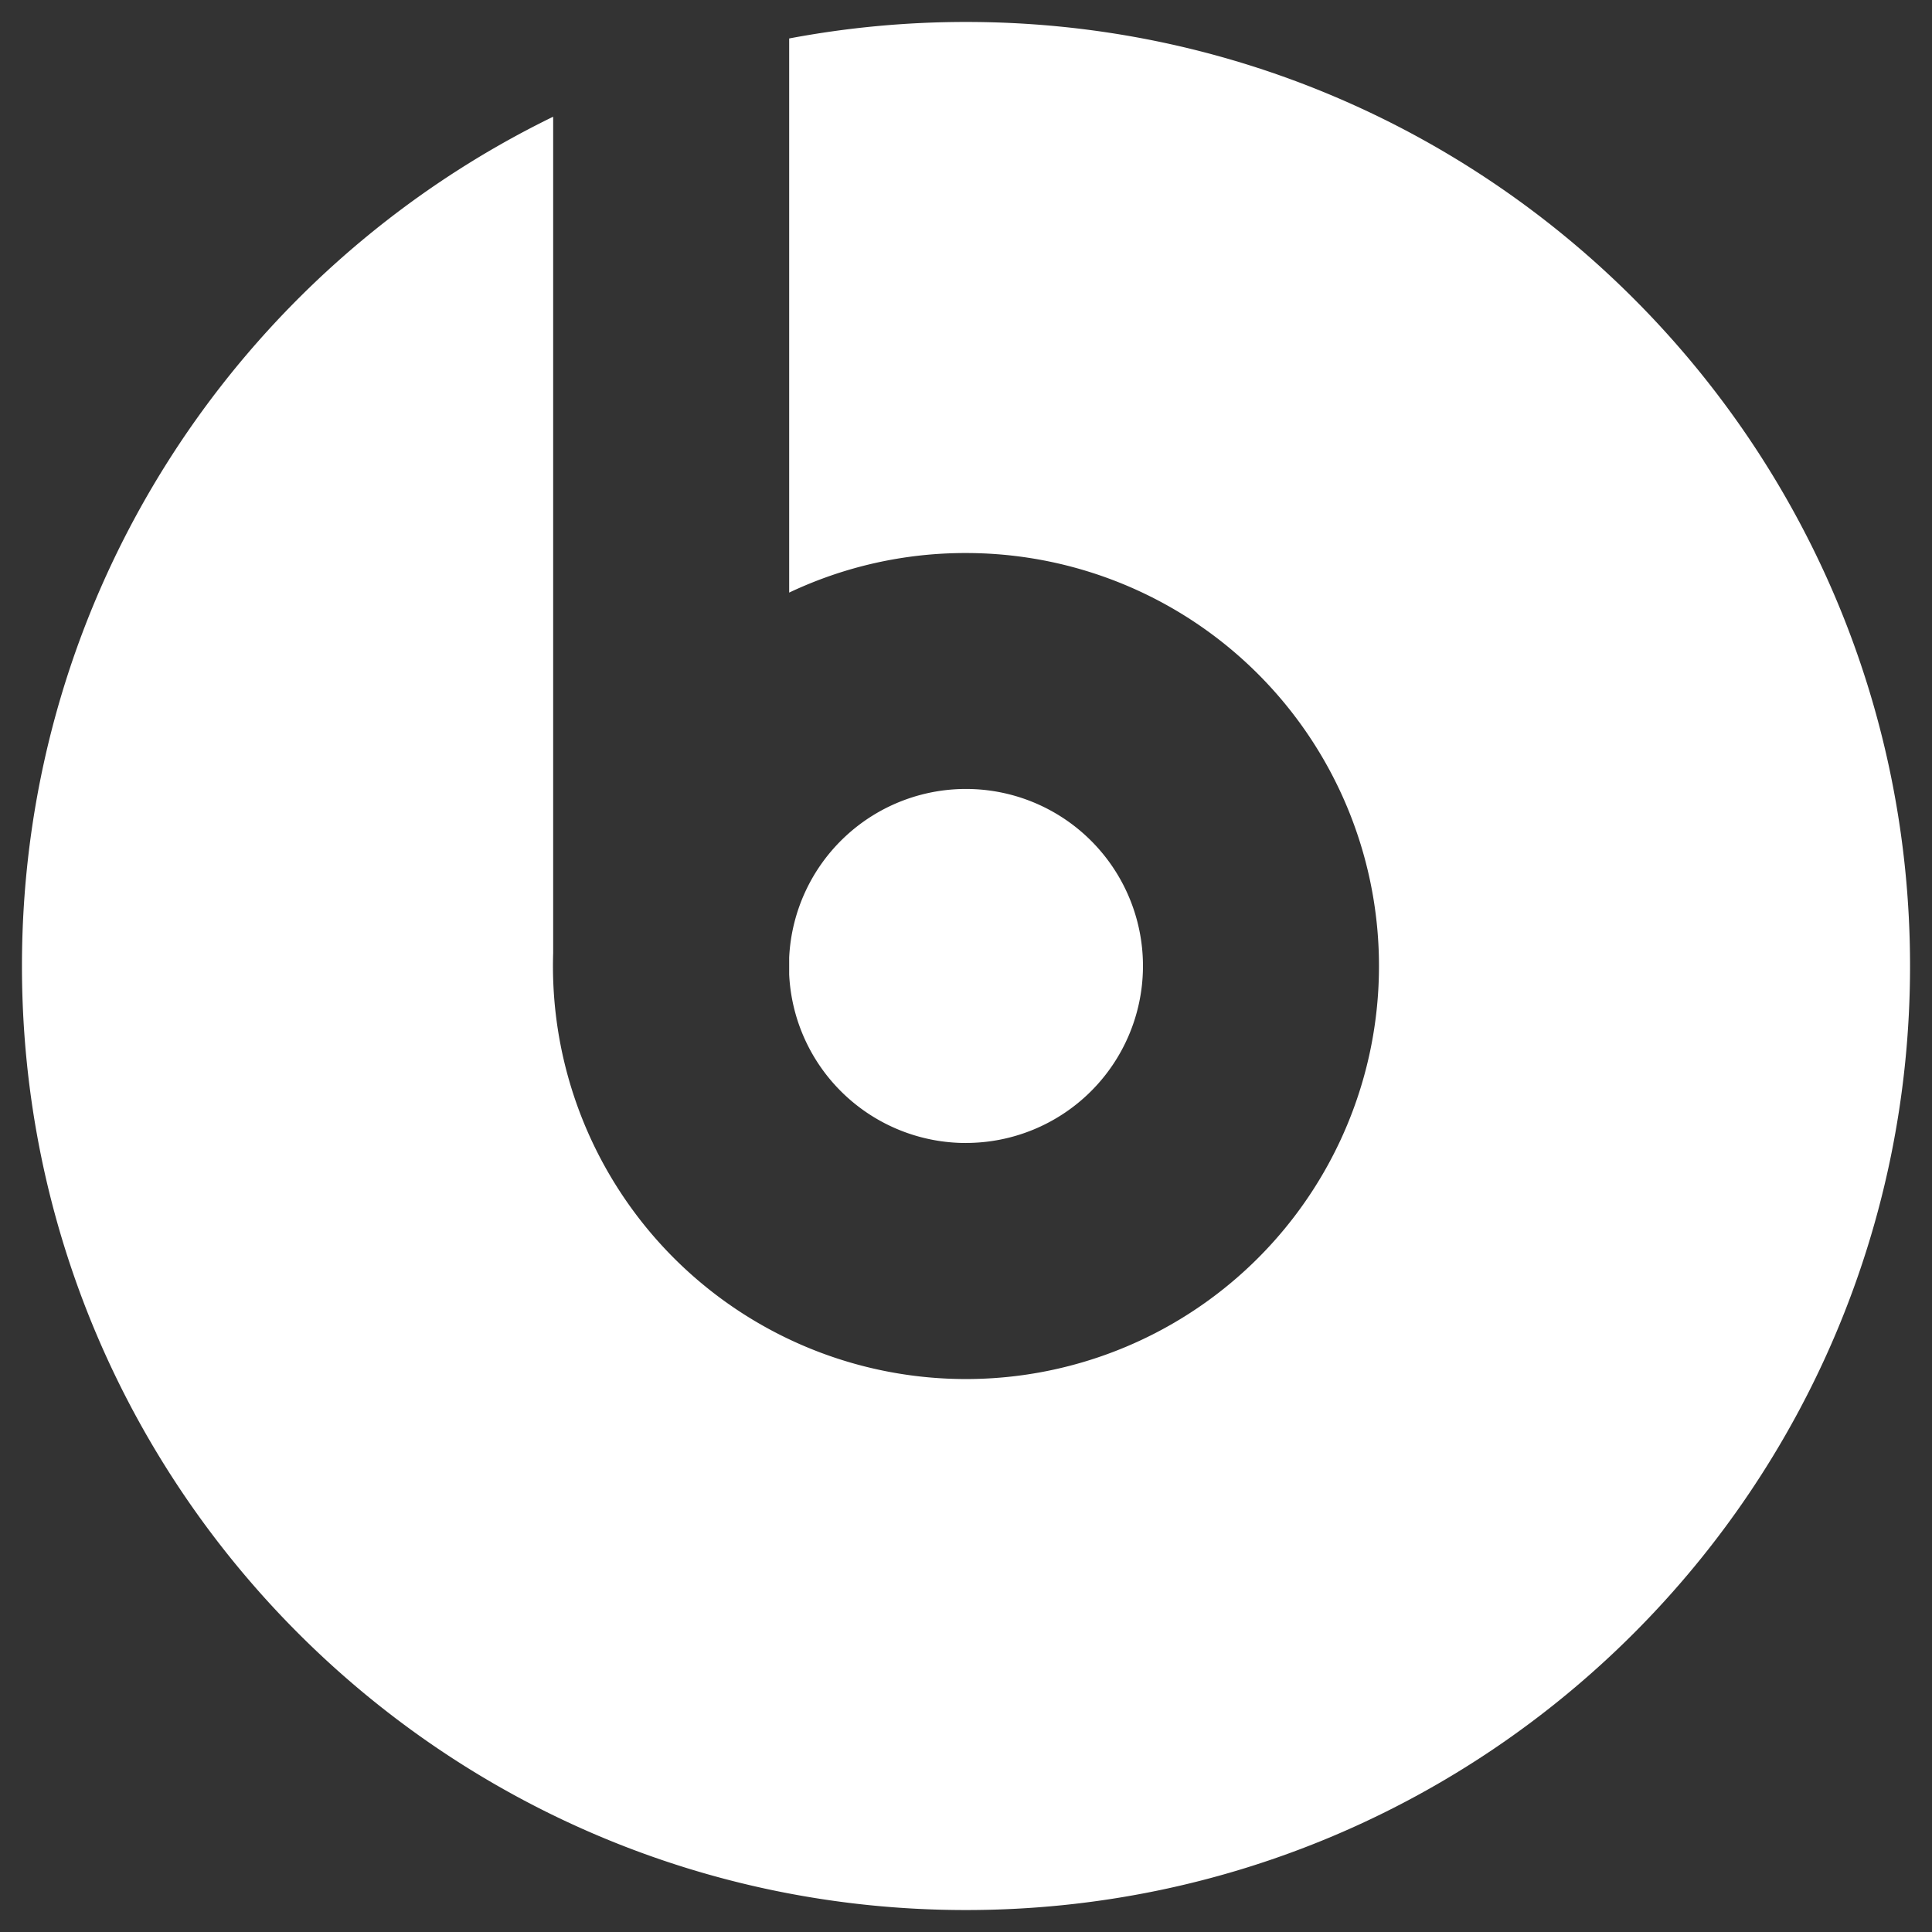
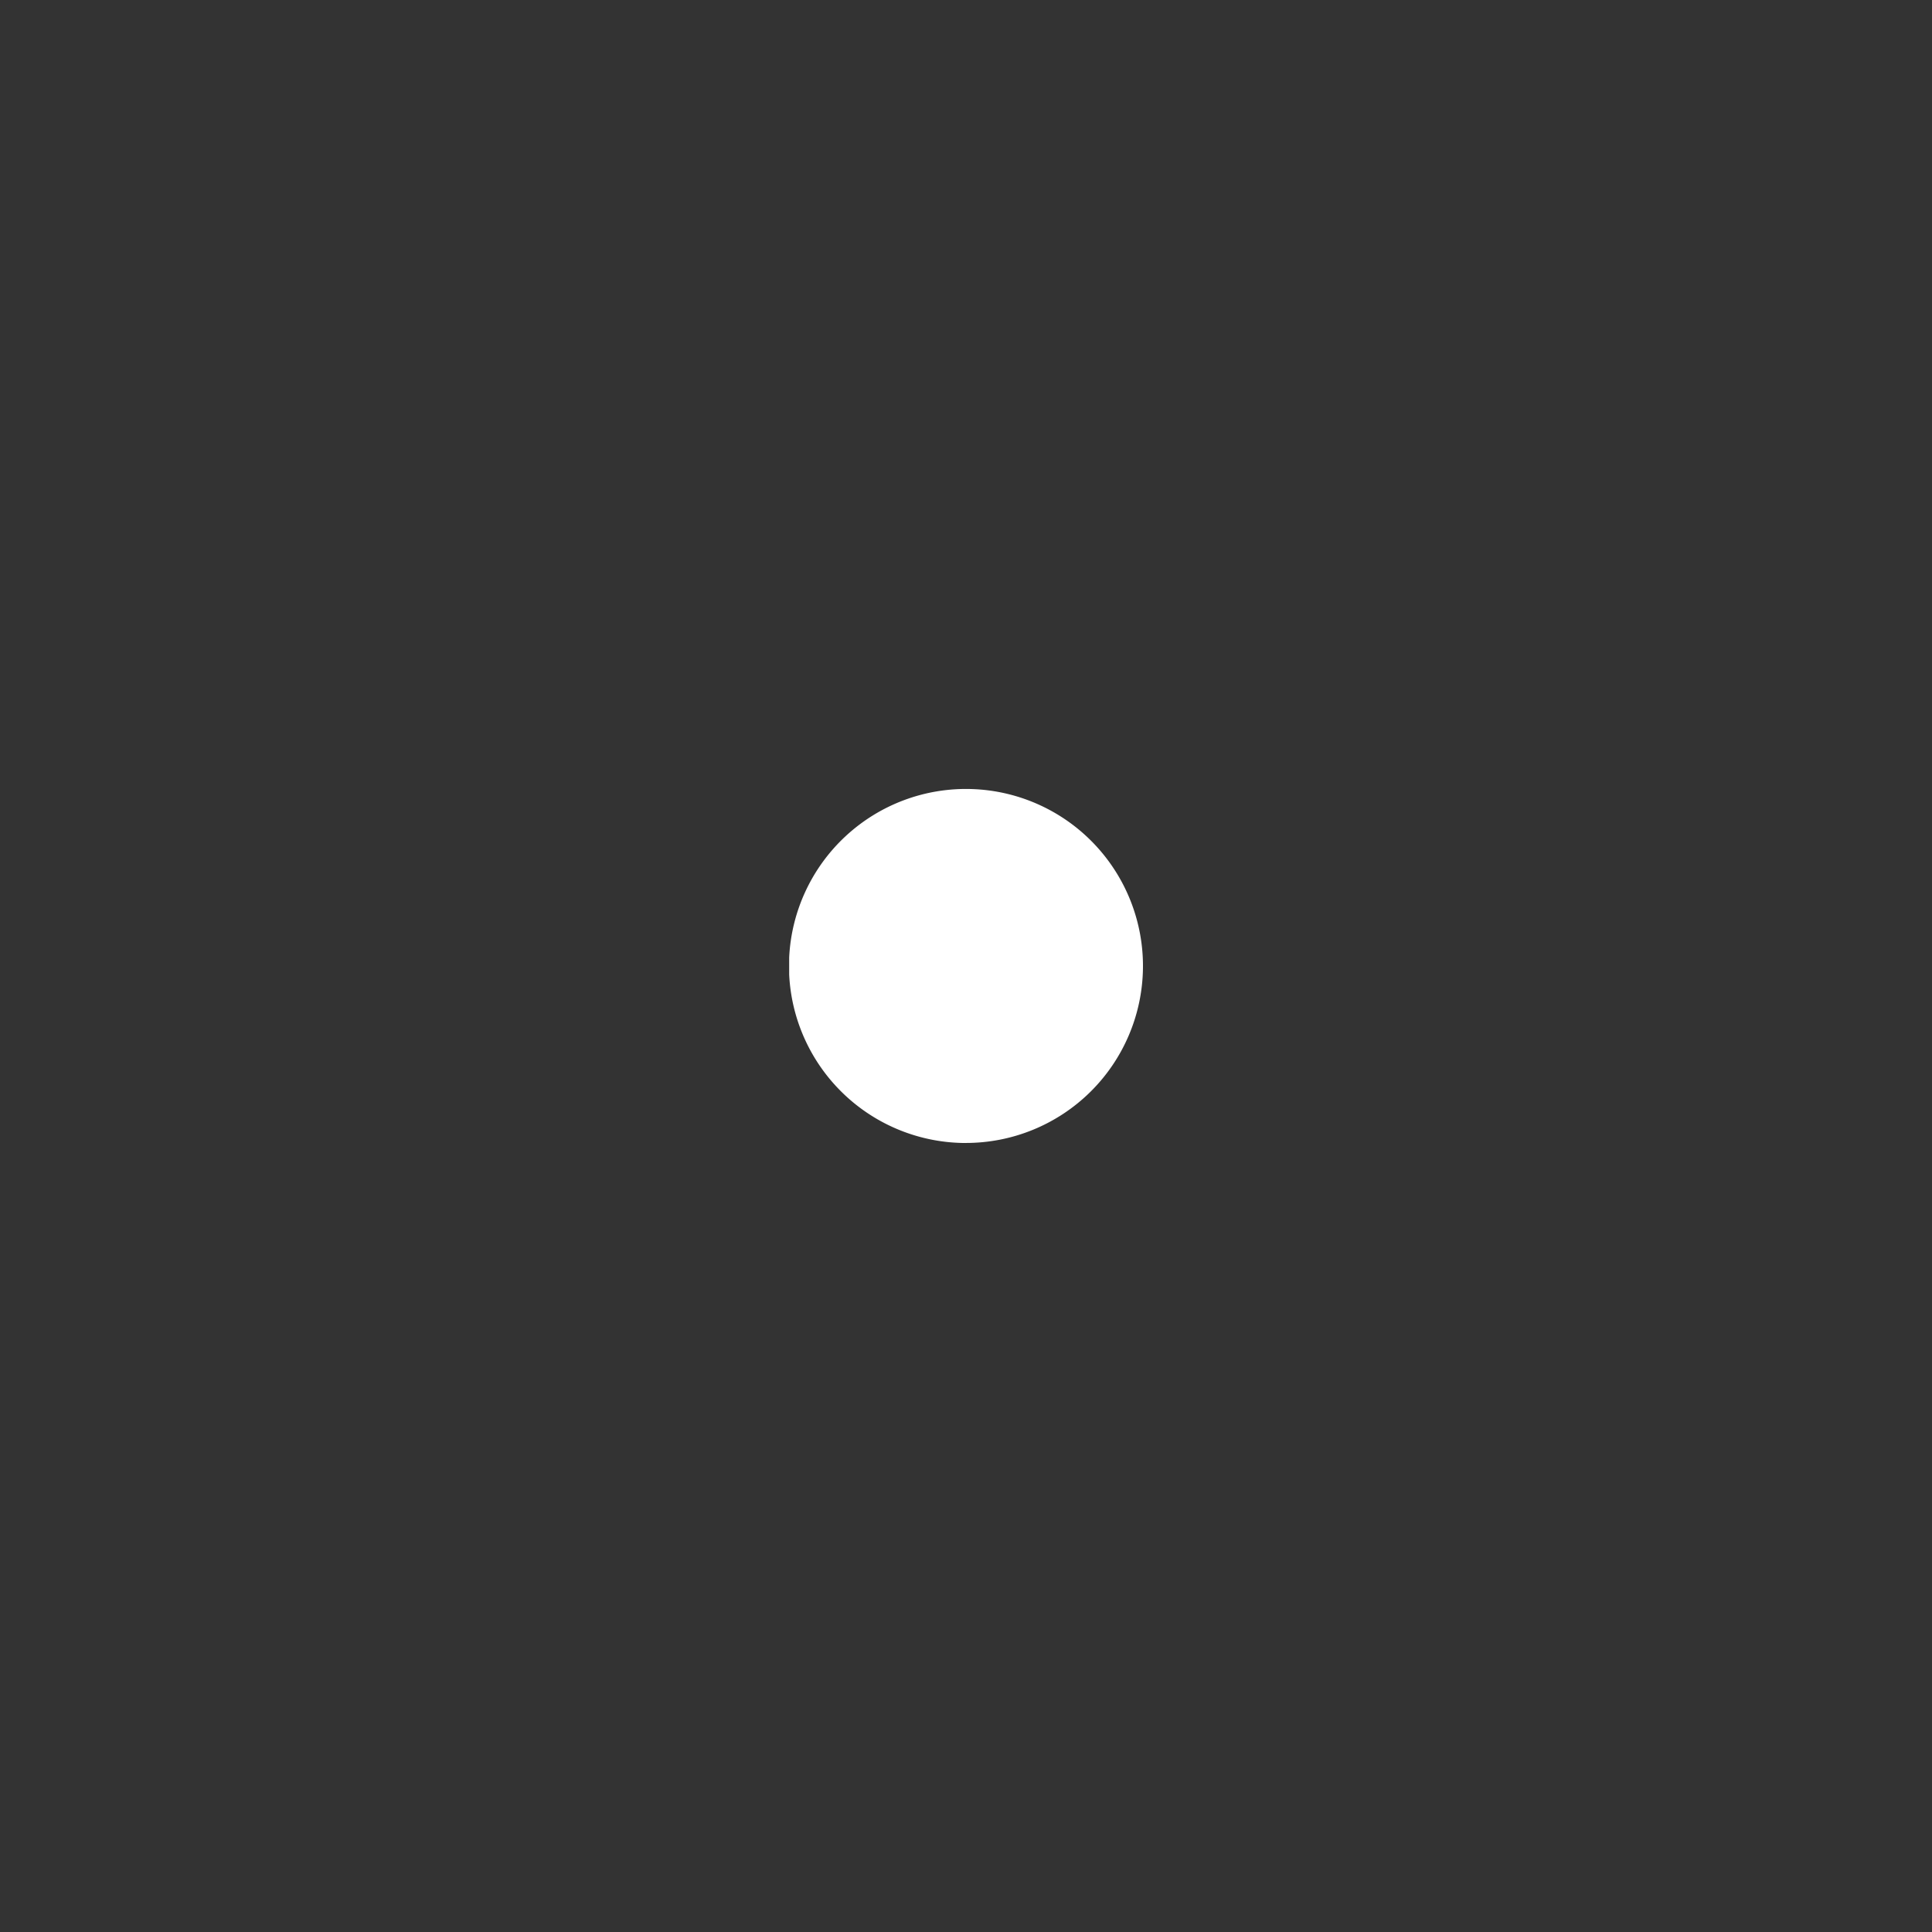
<svg xmlns="http://www.w3.org/2000/svg" width="44" height="44" fill="none">
  <rect width="100%" height="100%" fill="#333333" stroke="none" />
-   <path fill="#fff" d="M22 43.5c11.874 0 21.5-9.626 21.5-21.5S33.874.5 22 .5c-1.376 0-2.722.13-4.027.376v12.62A9.37 9.37 0 0 1 22 12.595a9.406 9.406 0 1 1-9.402 9.11V2.658C5.436 6.147.5 13.497.5 22c0 11.874 9.626 21.5 21.5 21.5Z" />
  <path fill="#fff" d="M22 26.031a4.031 4.031 0 0 1-4.027-3.837v-.388A4.031 4.031 0 1 1 22 26.03Z" />
</svg>